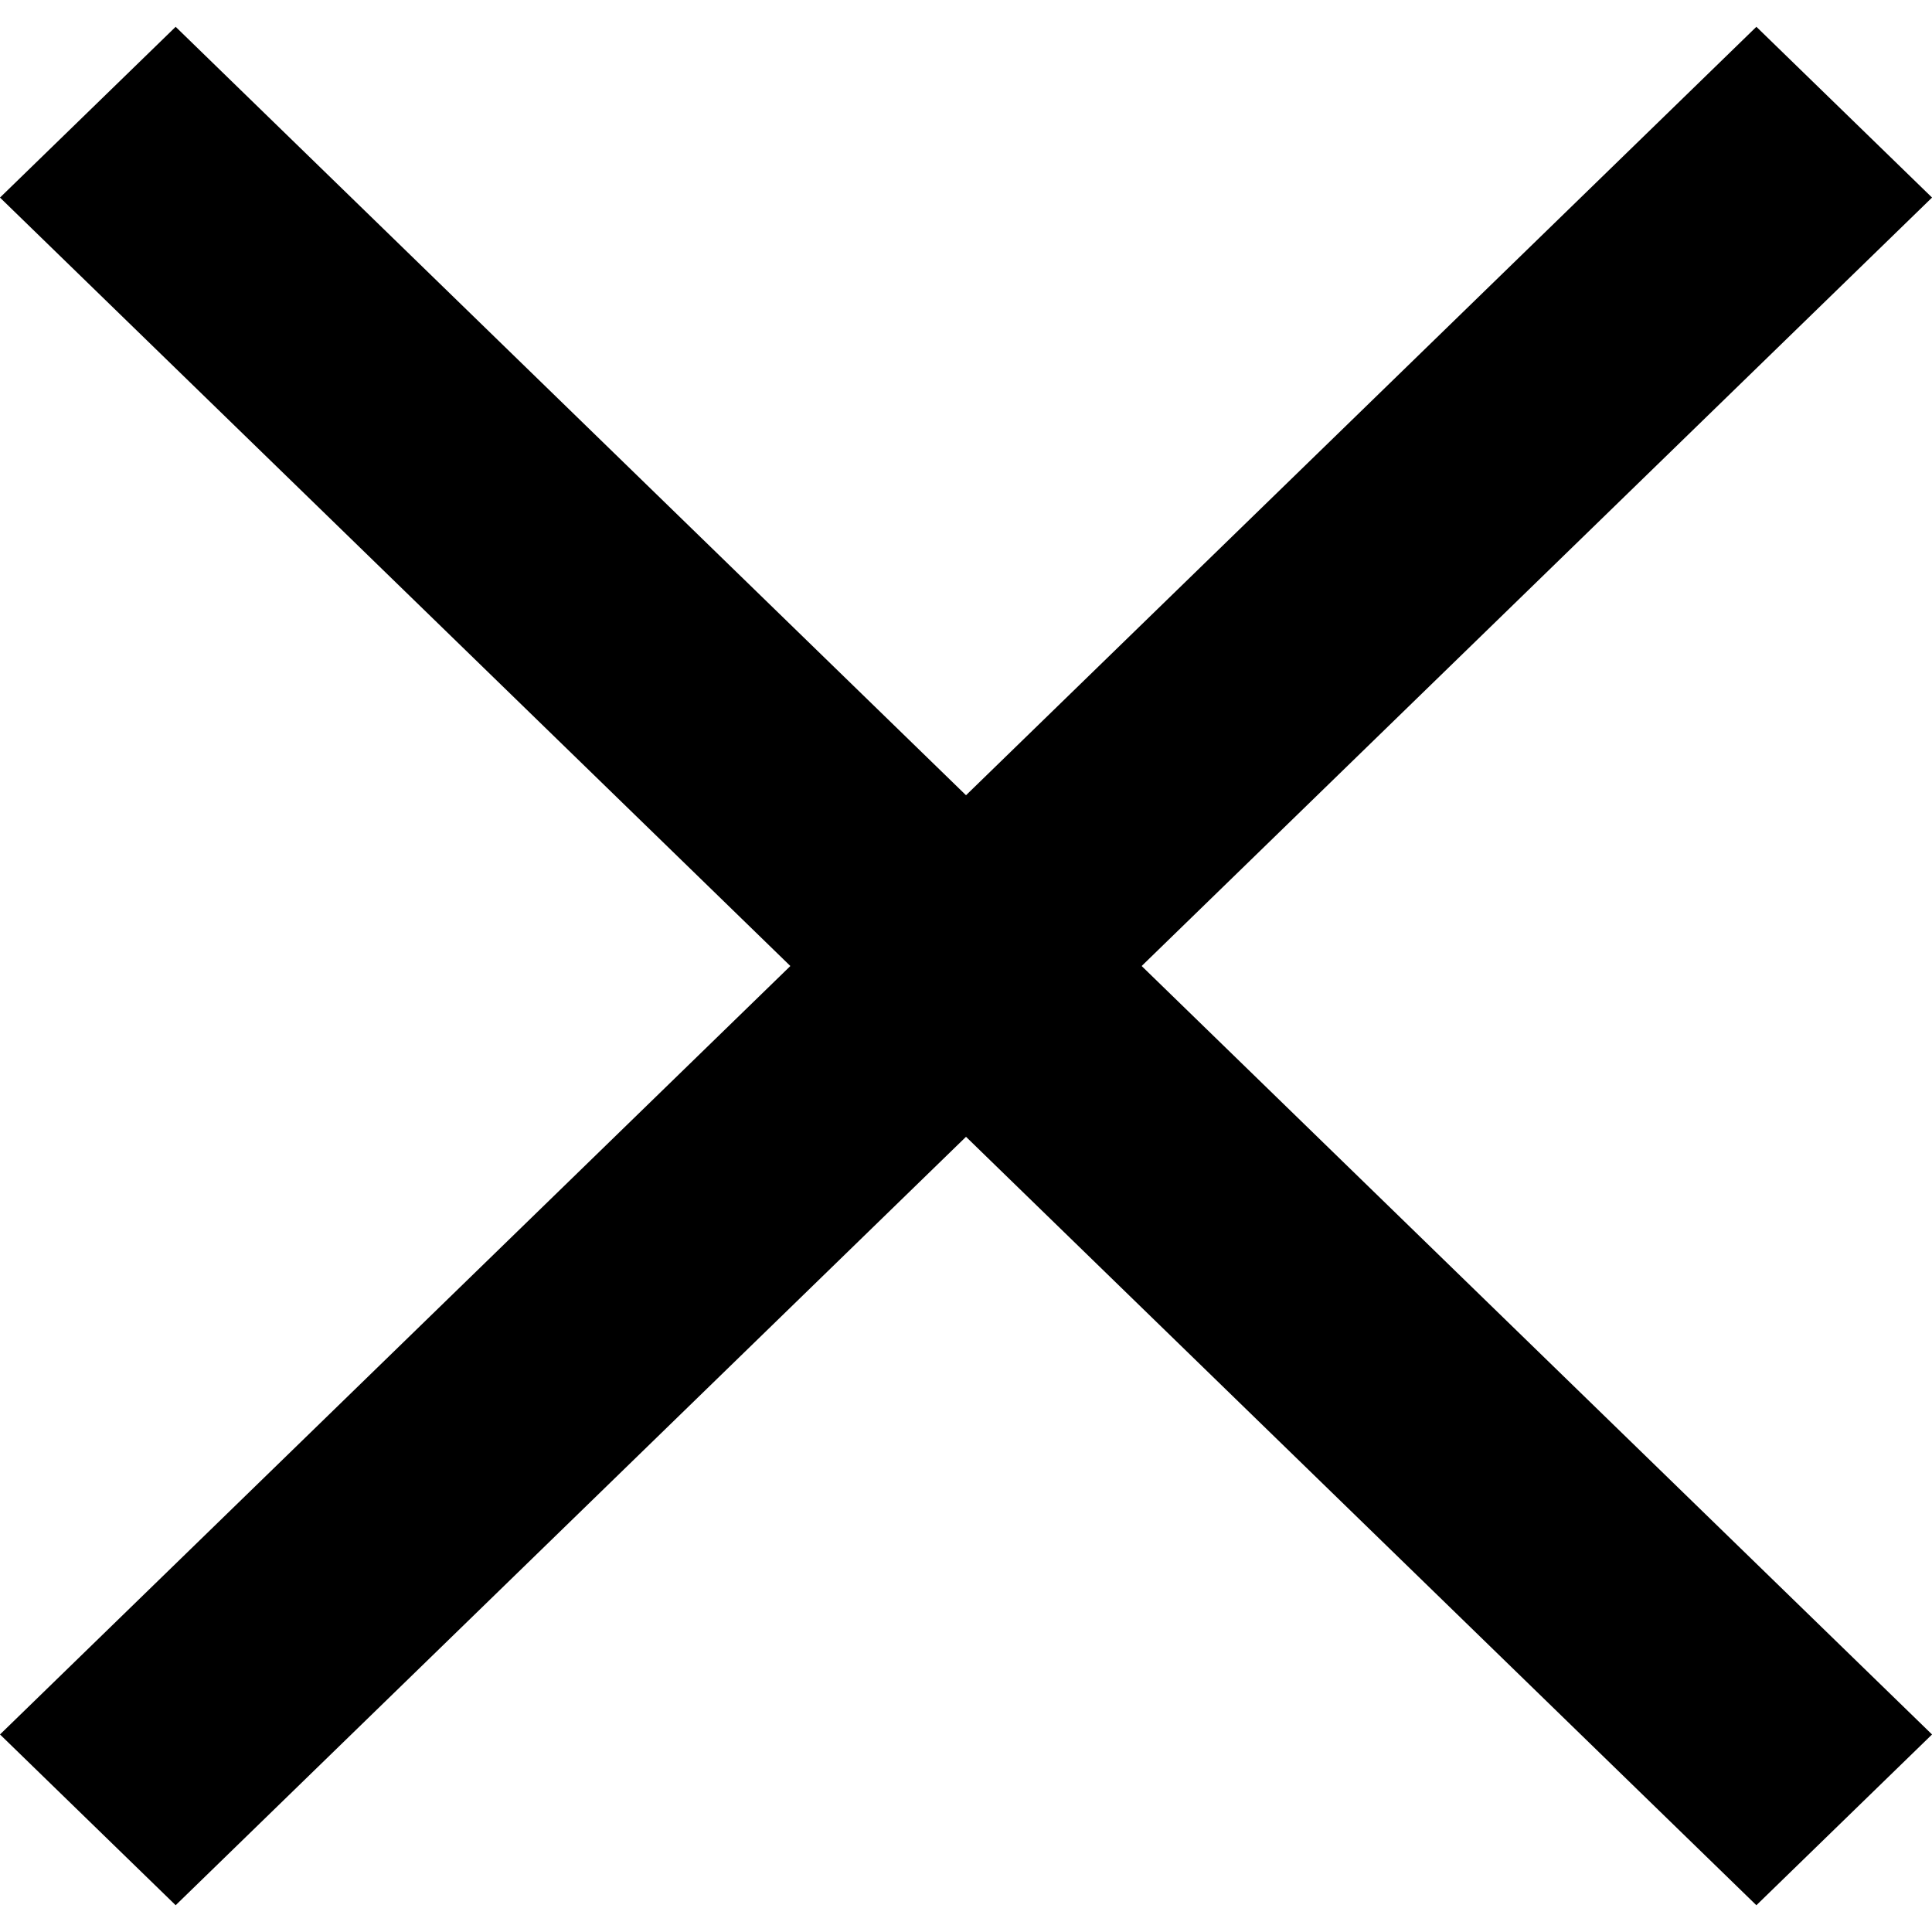
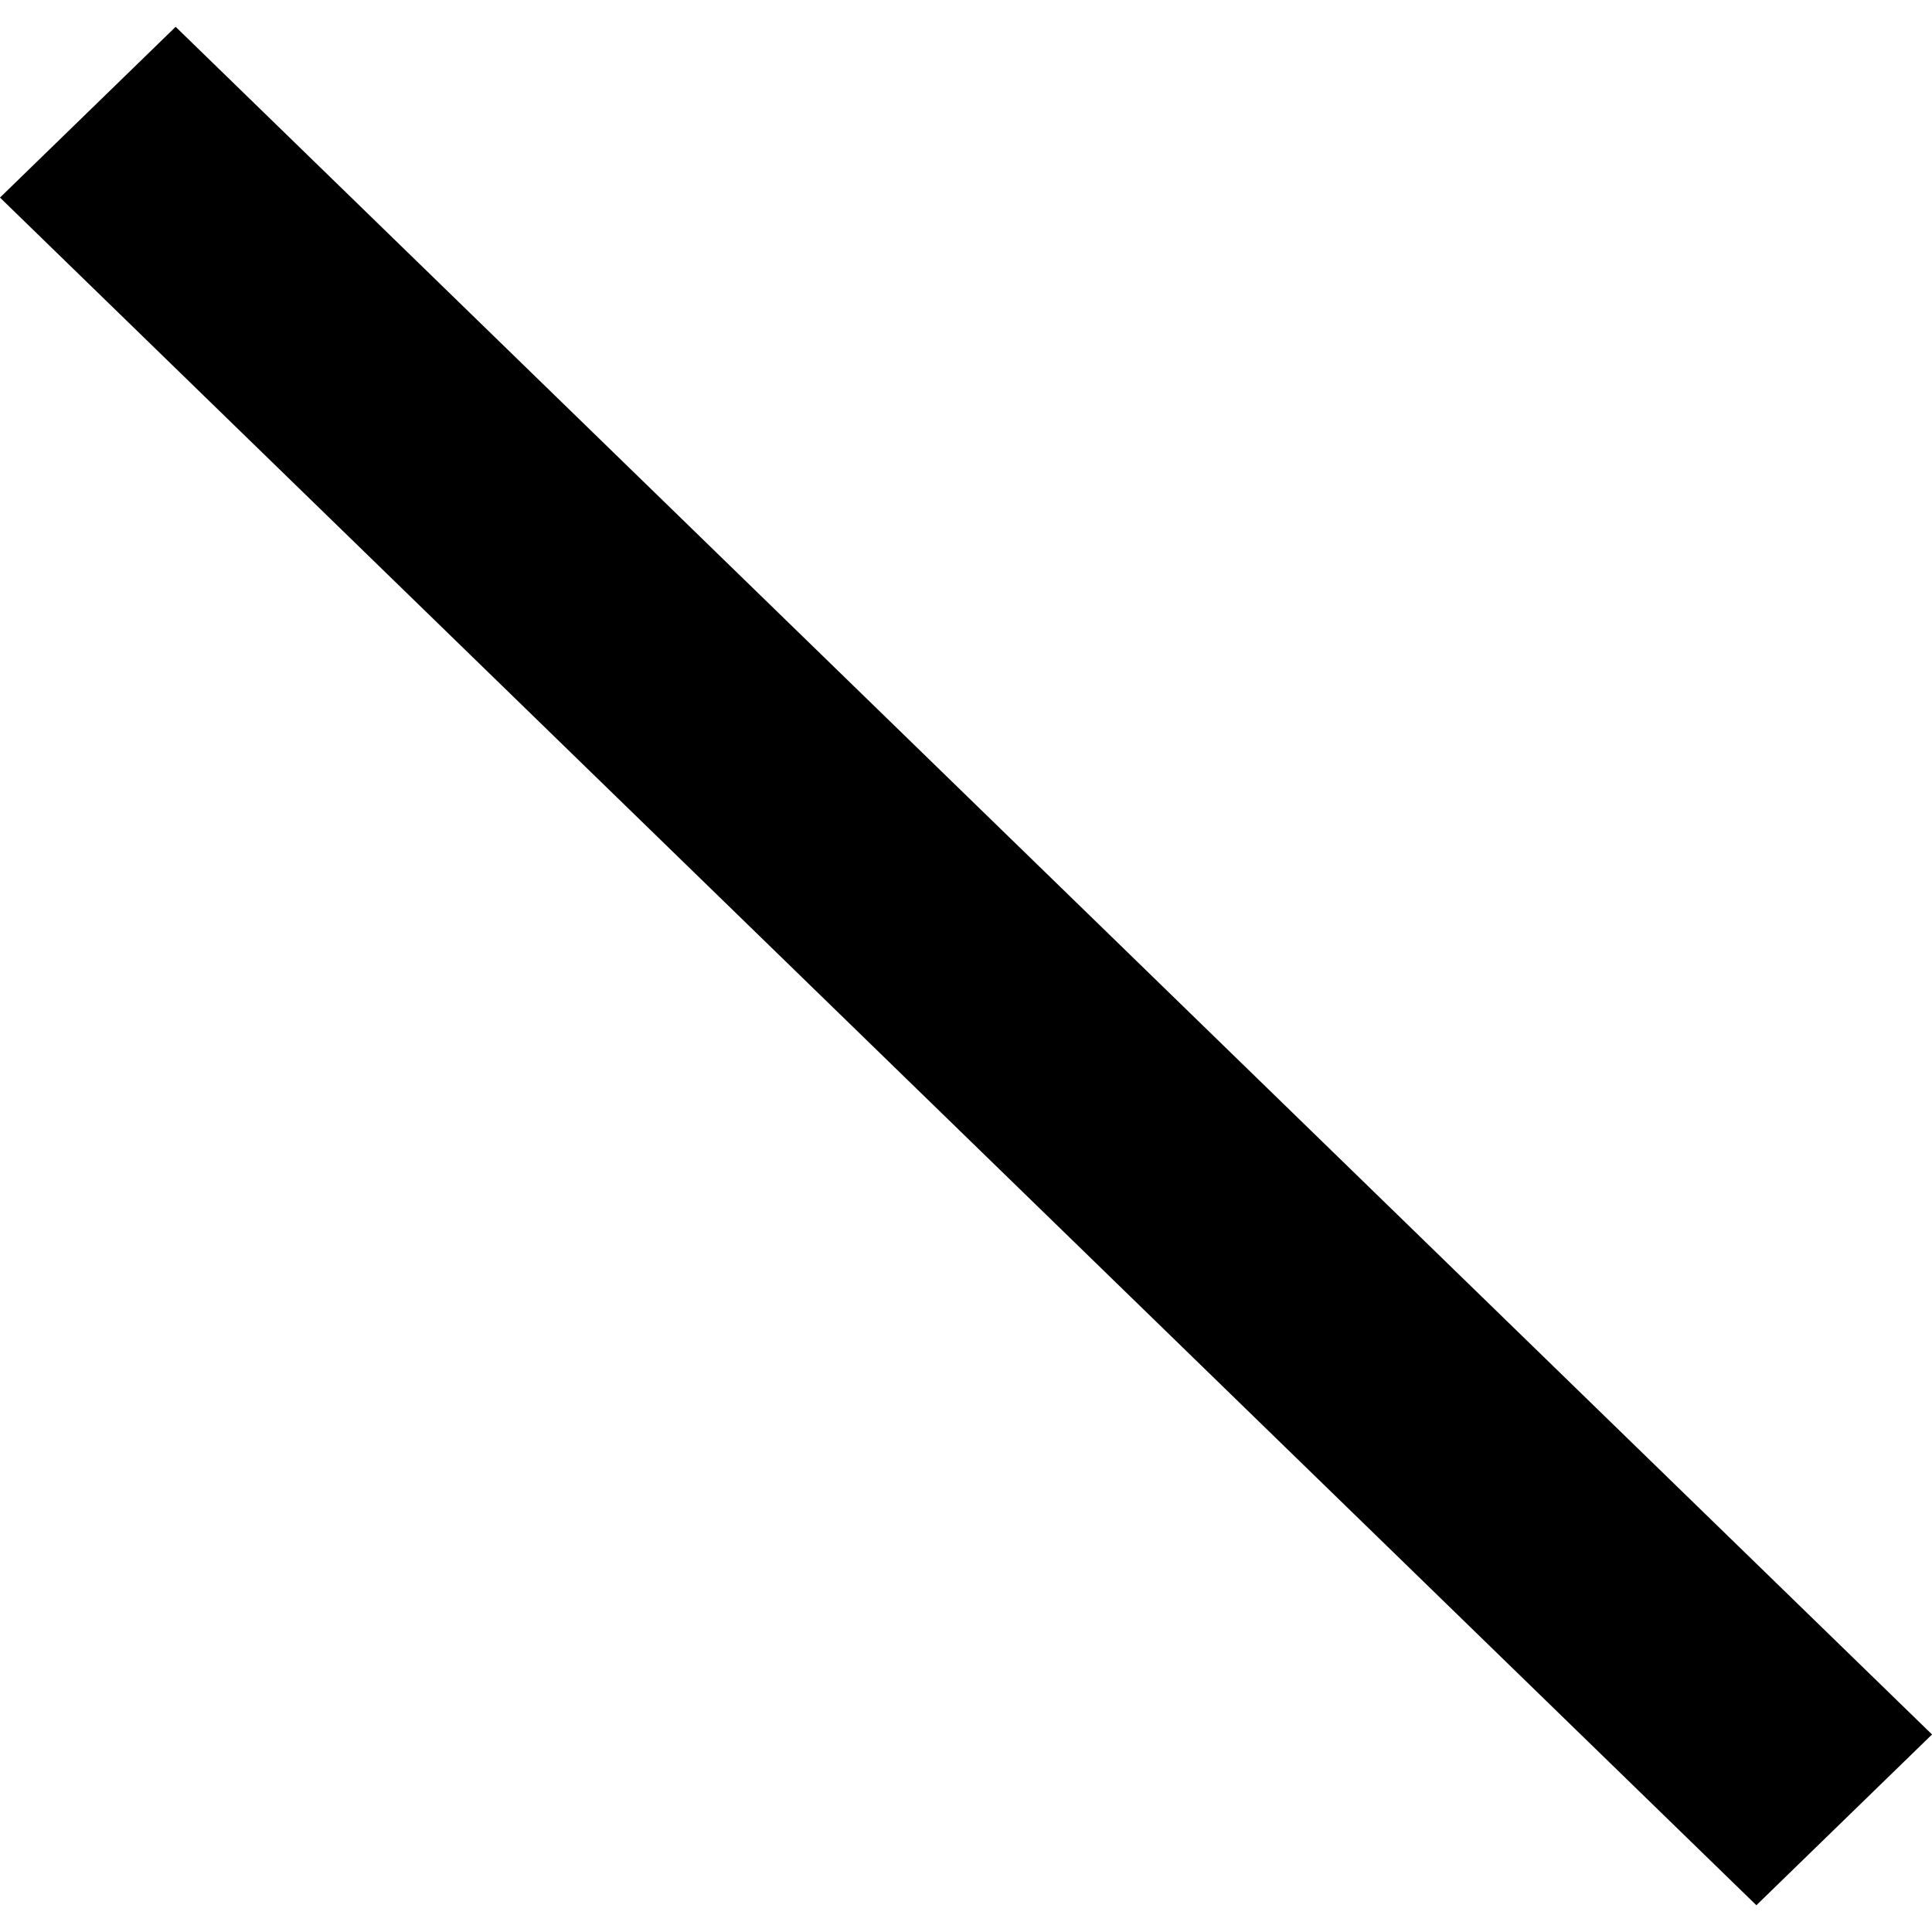
<svg xmlns="http://www.w3.org/2000/svg" width="24" height="24" viewBox="0 0 24 24">
  <g id="close" transform="translate(-301 -20.667)">
    <path id="パス_1906" data-name="パス 1906" d="M0,0,30.428-.428l-.043,3.043L-.043,3.043Z" transform="translate(303.182 21) rotate(45)" />
-     <path id="パス_1907" data-name="パス 1907" d="M0,0,30.428.428l.043,3.043L.043,3.043Z" transform="translate(301 42.213) rotate(-45)" />
  </g>
</svg>